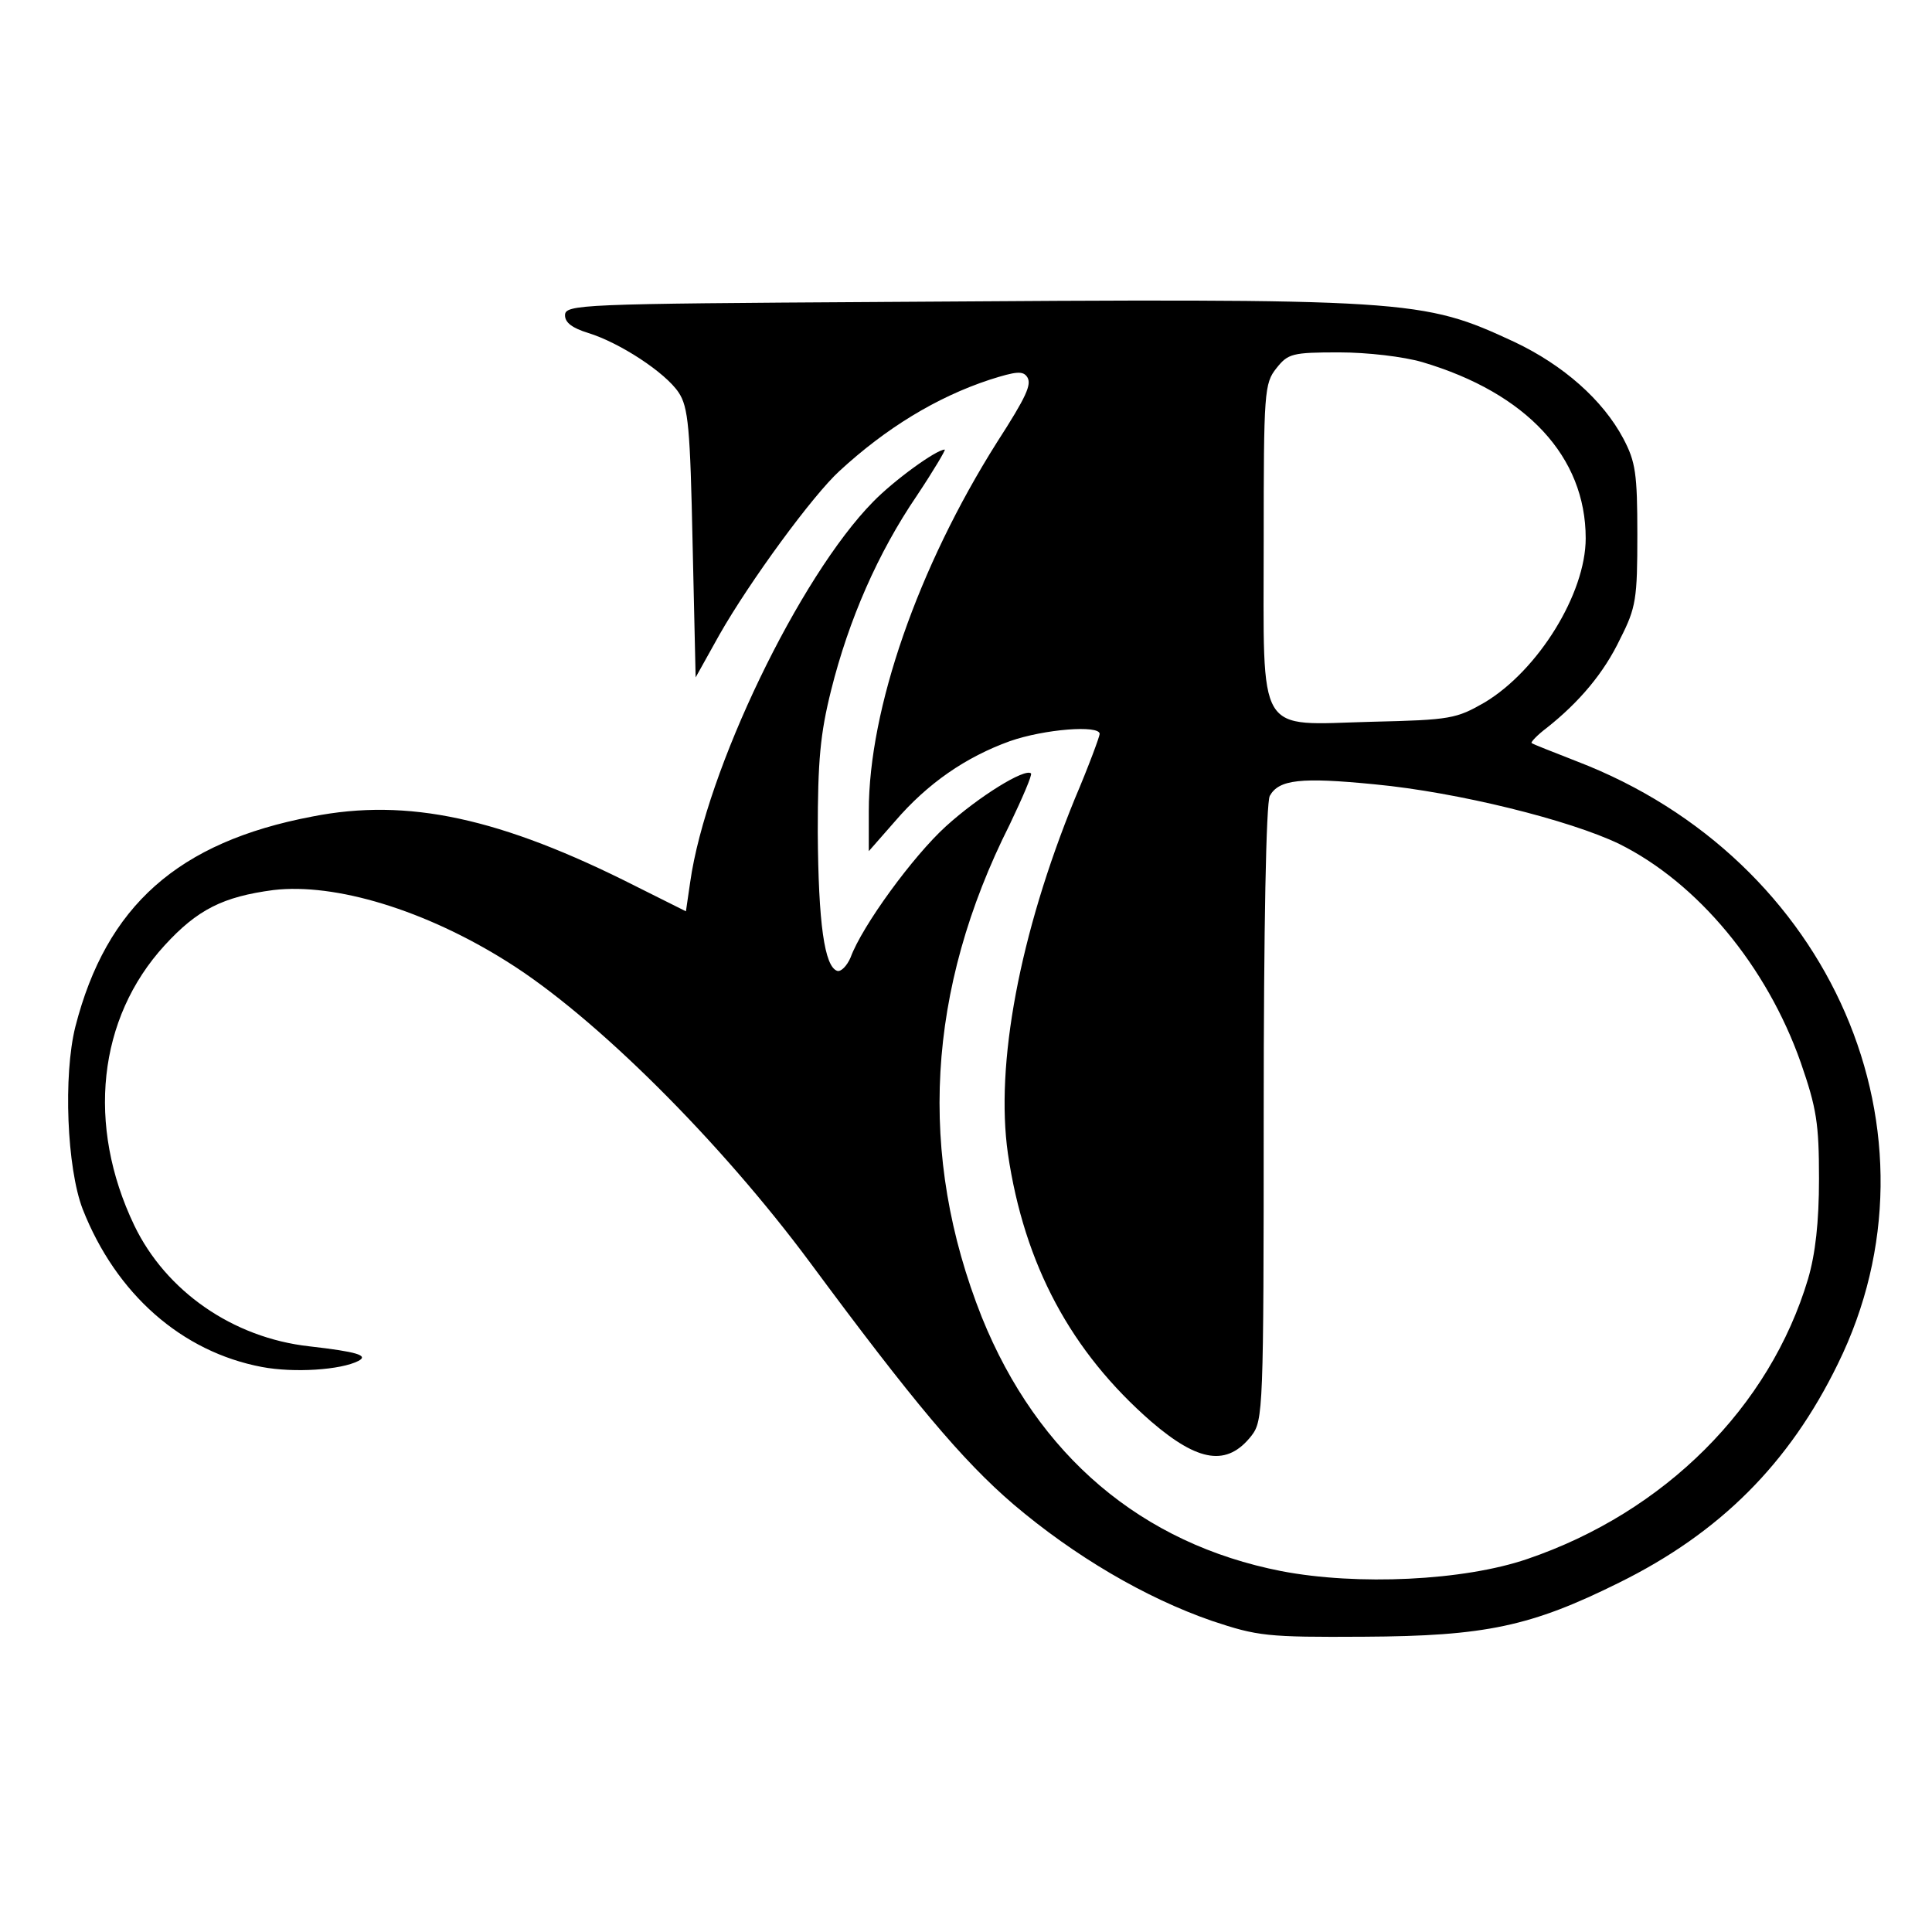
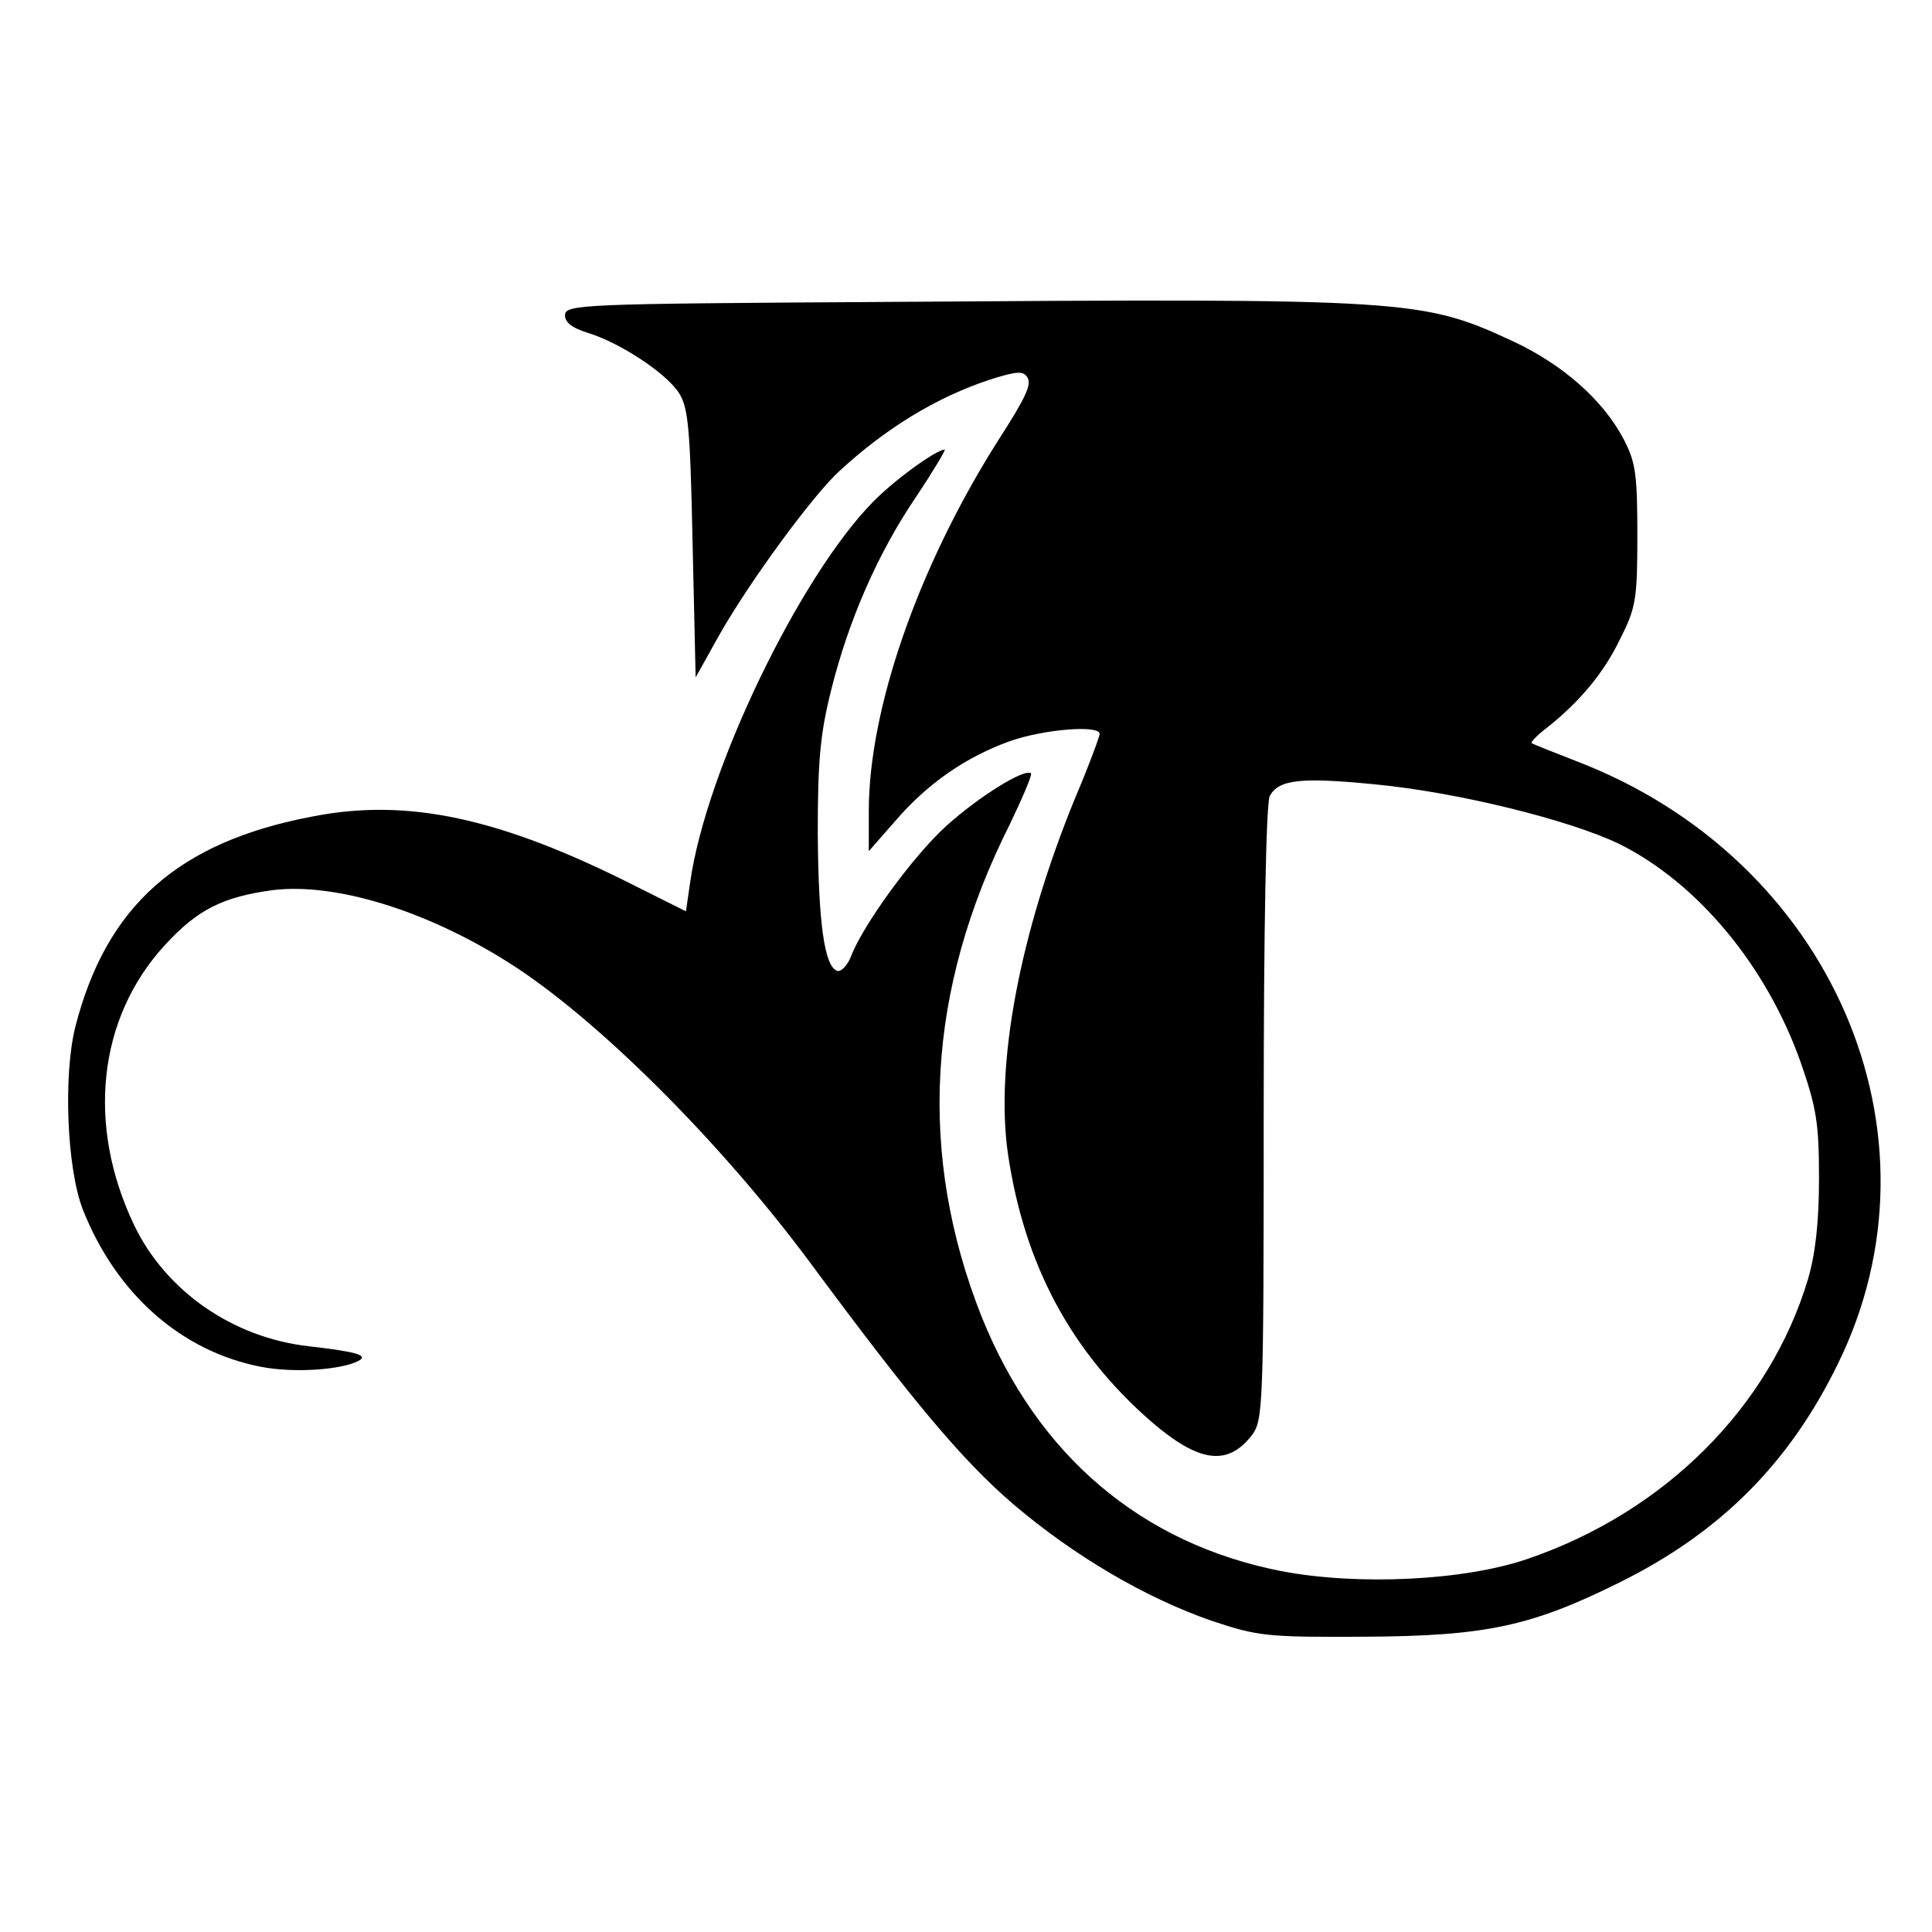
<svg xmlns="http://www.w3.org/2000/svg" width="318pt" height="318pt" viewBox="0 0 318 318" preserveAspectRatio="xMidYMid meet">
  <g transform="translate(0,318) scale(0.1,-0.1)" fill="#000000" stroke="none">
-     <path d="M1453 2683 c-499 -3 -523 -4 -523 -22 0 -12 12 -21 38 -29 52 -16 127 -65 149 -98 16 -24 19 -58 23 -249 l5 -220 39 70 c50 88 154 230 198 270 76 70 159 121 247 150 44 14 55 15 62 4 7 -12 -1 -31 -50 -107 -130 -206 -211 -439 -211 -607 l0 -66 43 49 c54 63 117 106 189 132 57 20 148 27 148 12 0 -4 -18 -53 -41 -107 -91 -223 -131 -437 -110 -584 27 -183 104 -326 236 -441 78 -67 125 -74 165 -23 19 25 20 42 20 530 0 308 4 511 10 523 15 27 51 31 173 19 137 -13 321 -59 402 -98 129 -64 243 -201 299 -360 26 -75 30 -100 30 -191 0 -72 -6 -124 -18 -165 -63 -211 -236 -384 -462 -461 -105 -36 -280 -44 -405 -20 -230 45 -401 190 -493 418 -106 267 -91 539 46 811 21 44 37 81 35 84 -10 9 -86 -38 -140 -87 -54 -49 -138 -164 -157 -216 -6 -14 -16 -24 -22 -22 -21 7 -31 78 -32 228 0 118 4 162 22 234 29 116 77 226 141 320 28 42 48 76 46 76 -14 0 -84 -51 -118 -86 -121 -123 -275 -442 -301 -626 l-7 -48 -82 41 c-223 113 -376 146 -533 115 -221 -42 -339 -147 -390 -346 -20 -80 -14 -232 12 -300 55 -140 163 -235 295 -260 53 -10 130 -5 159 10 17 9 -2 15 -81 24 -126 14 -236 91 -288 199 -79 165 -60 341 50 461 54 59 96 80 179 91 102 12 250 -33 385 -118 144 -90 350 -295 499 -496 168 -227 250 -325 334 -397 100 -85 217 -154 327 -192 75 -25 90 -27 250 -26 200 1 275 17 420 89 166 82 280 196 360 360 186 378 -10 831 -430 992 -38 15 -72 28 -74 30 -2 1 9 13 25 25 53 42 94 90 121 147 26 51 28 66 28 171 0 101 -3 120 -23 158 -34 64 -99 121 -179 159 -153 71 -168 72 -1040 66z m888 -99 c172 -51 269 -156 269 -290 0 -91 -78 -217 -166 -270 -47 -27 -56 -29 -186 -32 -192 -5 -178 -29 -178 297 0 246 1 260 21 285 19 24 26 26 103 26 47 0 106 -7 137 -16z" />
+     <path d="M1453 2683 c-499 -3 -523 -4 -523 -22 0 -12 12 -21 38 -29 52 -16 127 -65 149 -98 16 -24 19 -58 23 -249 l5 -220 39 70 c50 88 154 230 198 270 76 70 159 121 247 150 44 14 55 15 62 4 7 -12 -1 -31 -50 -107 -130 -206 -211 -439 -211 -607 l0 -66 43 49 c54 63 117 106 189 132 57 20 148 27 148 12 0 -4 -18 -53 -41 -107 -91 -223 -131 -437 -110 -584 27 -183 104 -326 236 -441 78 -67 125 -74 165 -23 19 25 20 42 20 530 0 308 4 511 10 523 15 27 51 31 173 19 137 -13 321 -59 402 -98 129 -64 243 -201 299 -360 26 -75 30 -100 30 -191 0 -72 -6 -124 -18 -165 -63 -211 -236 -384 -462 -461 -105 -36 -280 -44 -405 -20 -230 45 -401 190 -493 418 -106 267 -91 539 46 811 21 44 37 81 35 84 -10 9 -86 -38 -140 -87 -54 -49 -138 -164 -157 -216 -6 -14 -16 -24 -22 -22 -21 7 -31 78 -32 228 0 118 4 162 22 234 29 116 77 226 141 320 28 42 48 76 46 76 -14 0 -84 -51 -118 -86 -121 -123 -275 -442 -301 -626 l-7 -48 -82 41 c-223 113 -376 146 -533 115 -221 -42 -339 -147 -390 -346 -20 -80 -14 -232 12 -300 55 -140 163 -235 295 -260 53 -10 130 -5 159 10 17 9 -2 15 -81 24 -126 14 -236 91 -288 199 -79 165 -60 341 50 461 54 59 96 80 179 91 102 12 250 -33 385 -118 144 -90 350 -295 499 -496 168 -227 250 -325 334 -397 100 -85 217 -154 327 -192 75 -25 90 -27 250 -26 200 1 275 17 420 89 166 82 280 196 360 360 186 378 -10 831 -430 992 -38 15 -72 28 -74 30 -2 1 9 13 25 25 53 42 94 90 121 147 26 51 28 66 28 171 0 101 -3 120 -23 158 -34 64 -99 121 -179 159 -153 71 -168 72 -1040 66z m888 -99 z" />
  </g>
</svg>